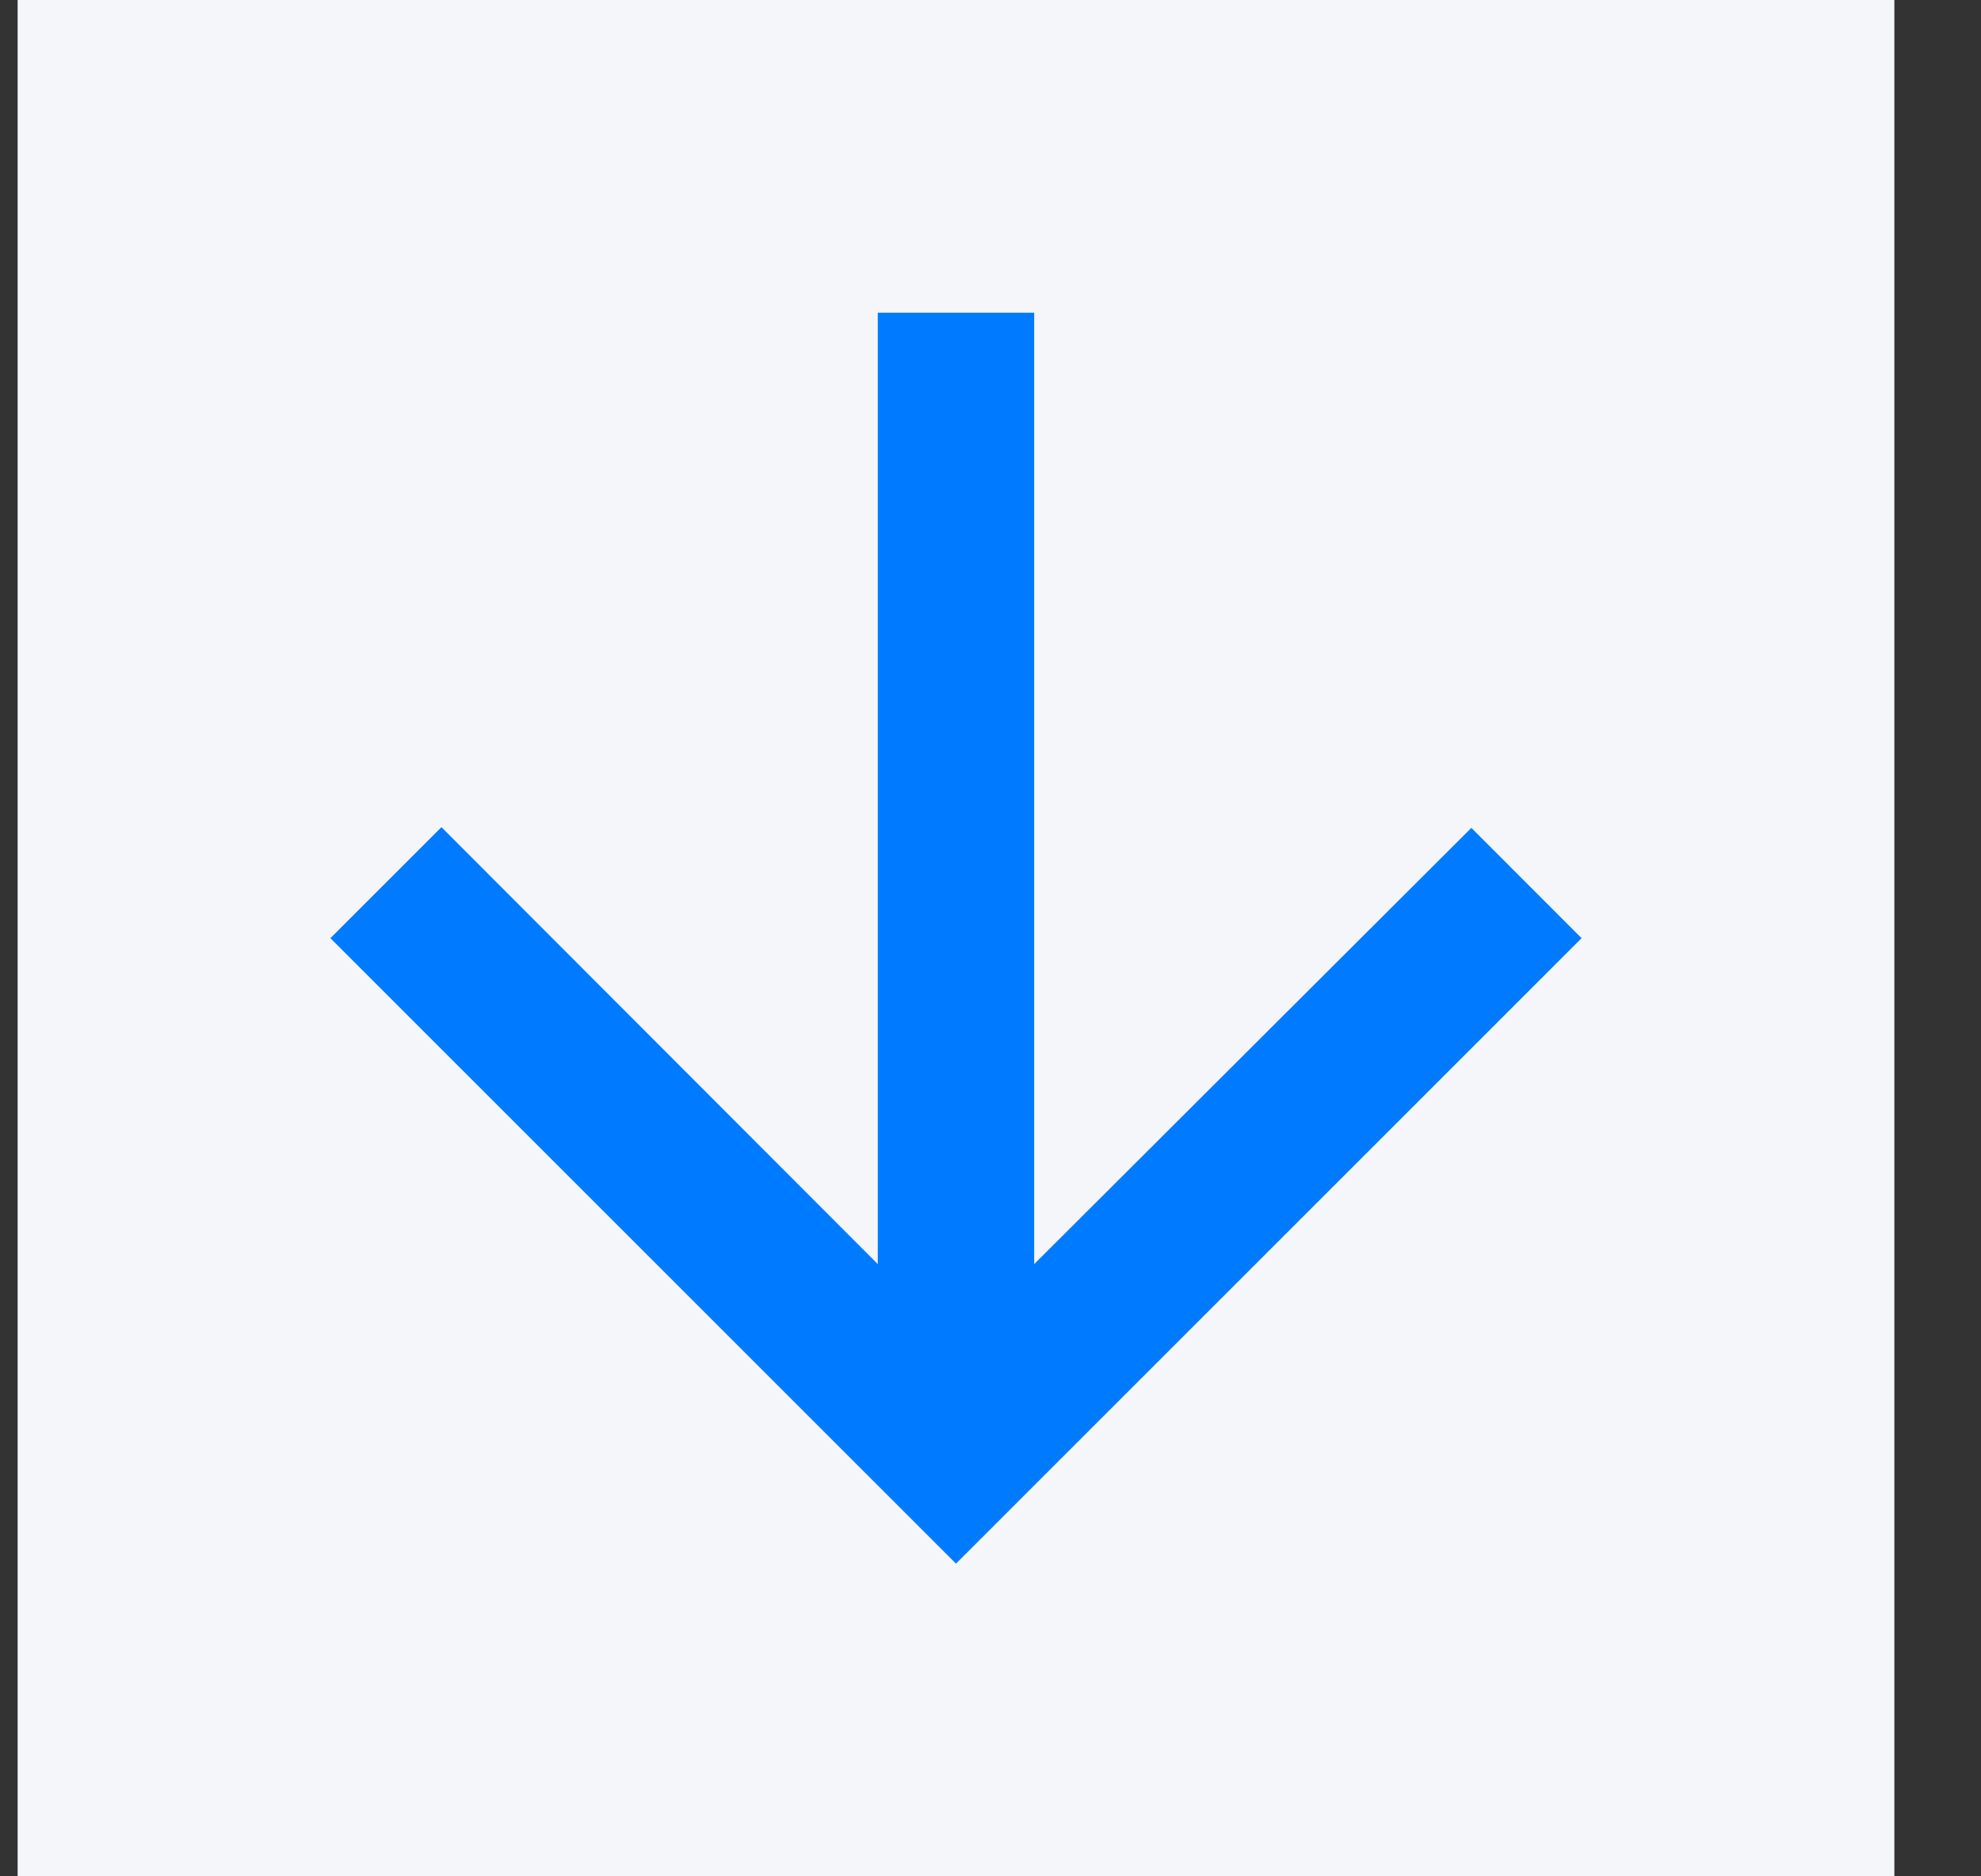
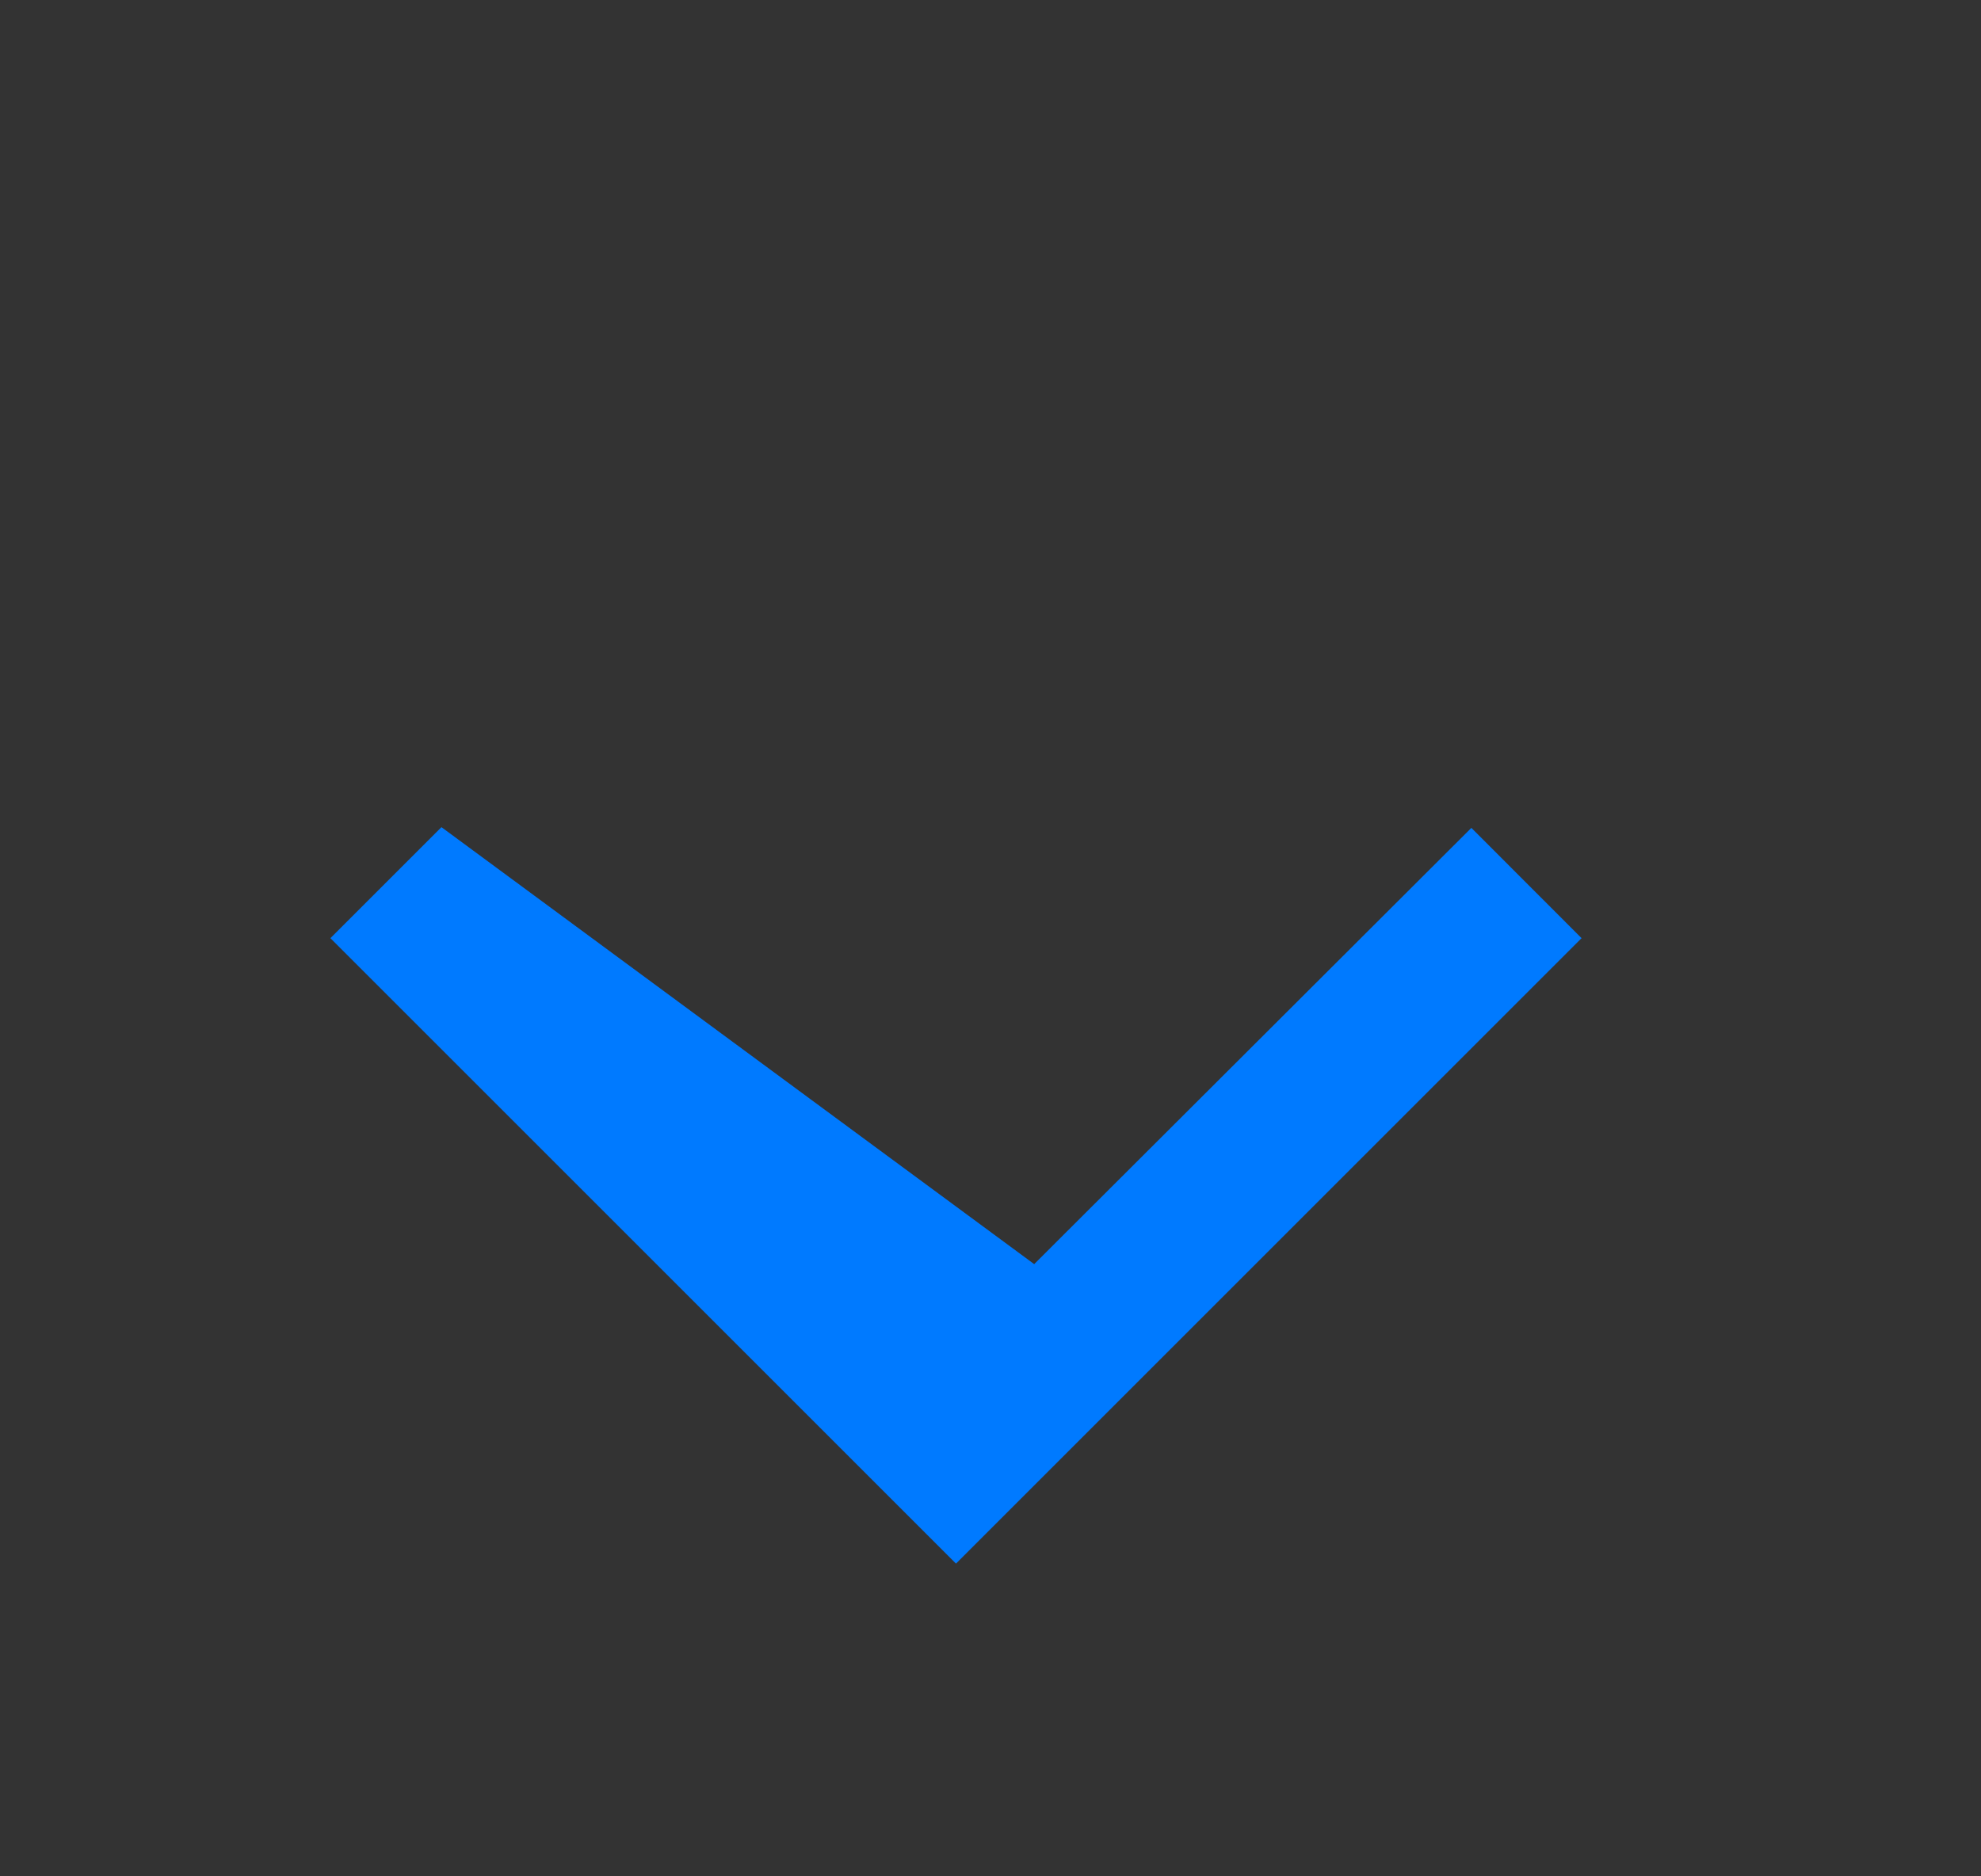
<svg xmlns="http://www.w3.org/2000/svg" width="19" height="18" viewBox="0 0 19 18" fill="none">
  <rect x="0" y="0" width="19" height="18" fill="#333333" stroke="none" />
-   <rect width="18" height="18" transform="translate(0.169)" fill="#F5F6F9" />
-   <path d="M15.169 9L14.112 7.942L9.919 12.127V3H8.419V12.127L4.234 7.935L3.169 9L9.169 15L15.169 9Z" fill="#007AFF" />
+   <path d="M15.169 9L14.112 7.942L9.919 12.127V3V12.127L4.234 7.935L3.169 9L9.169 15L15.169 9Z" fill="#007AFF" />
</svg>